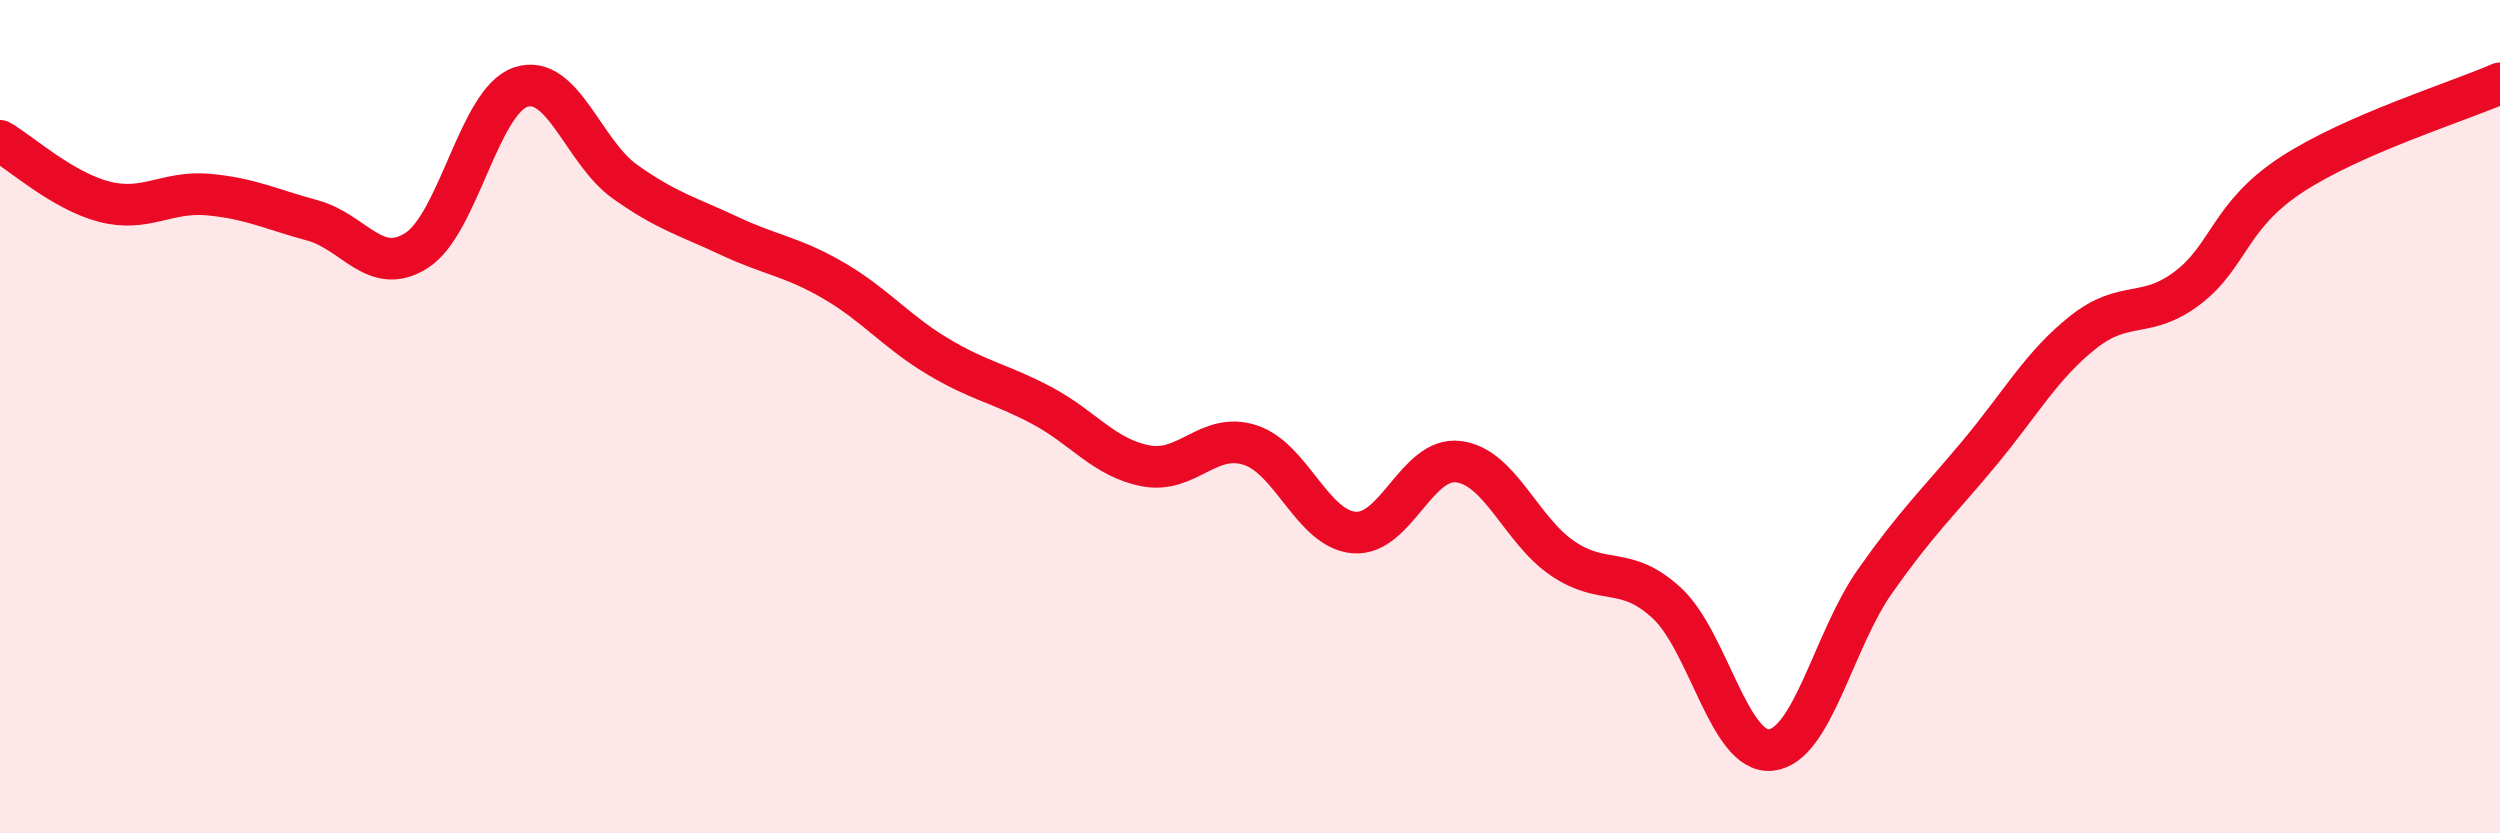
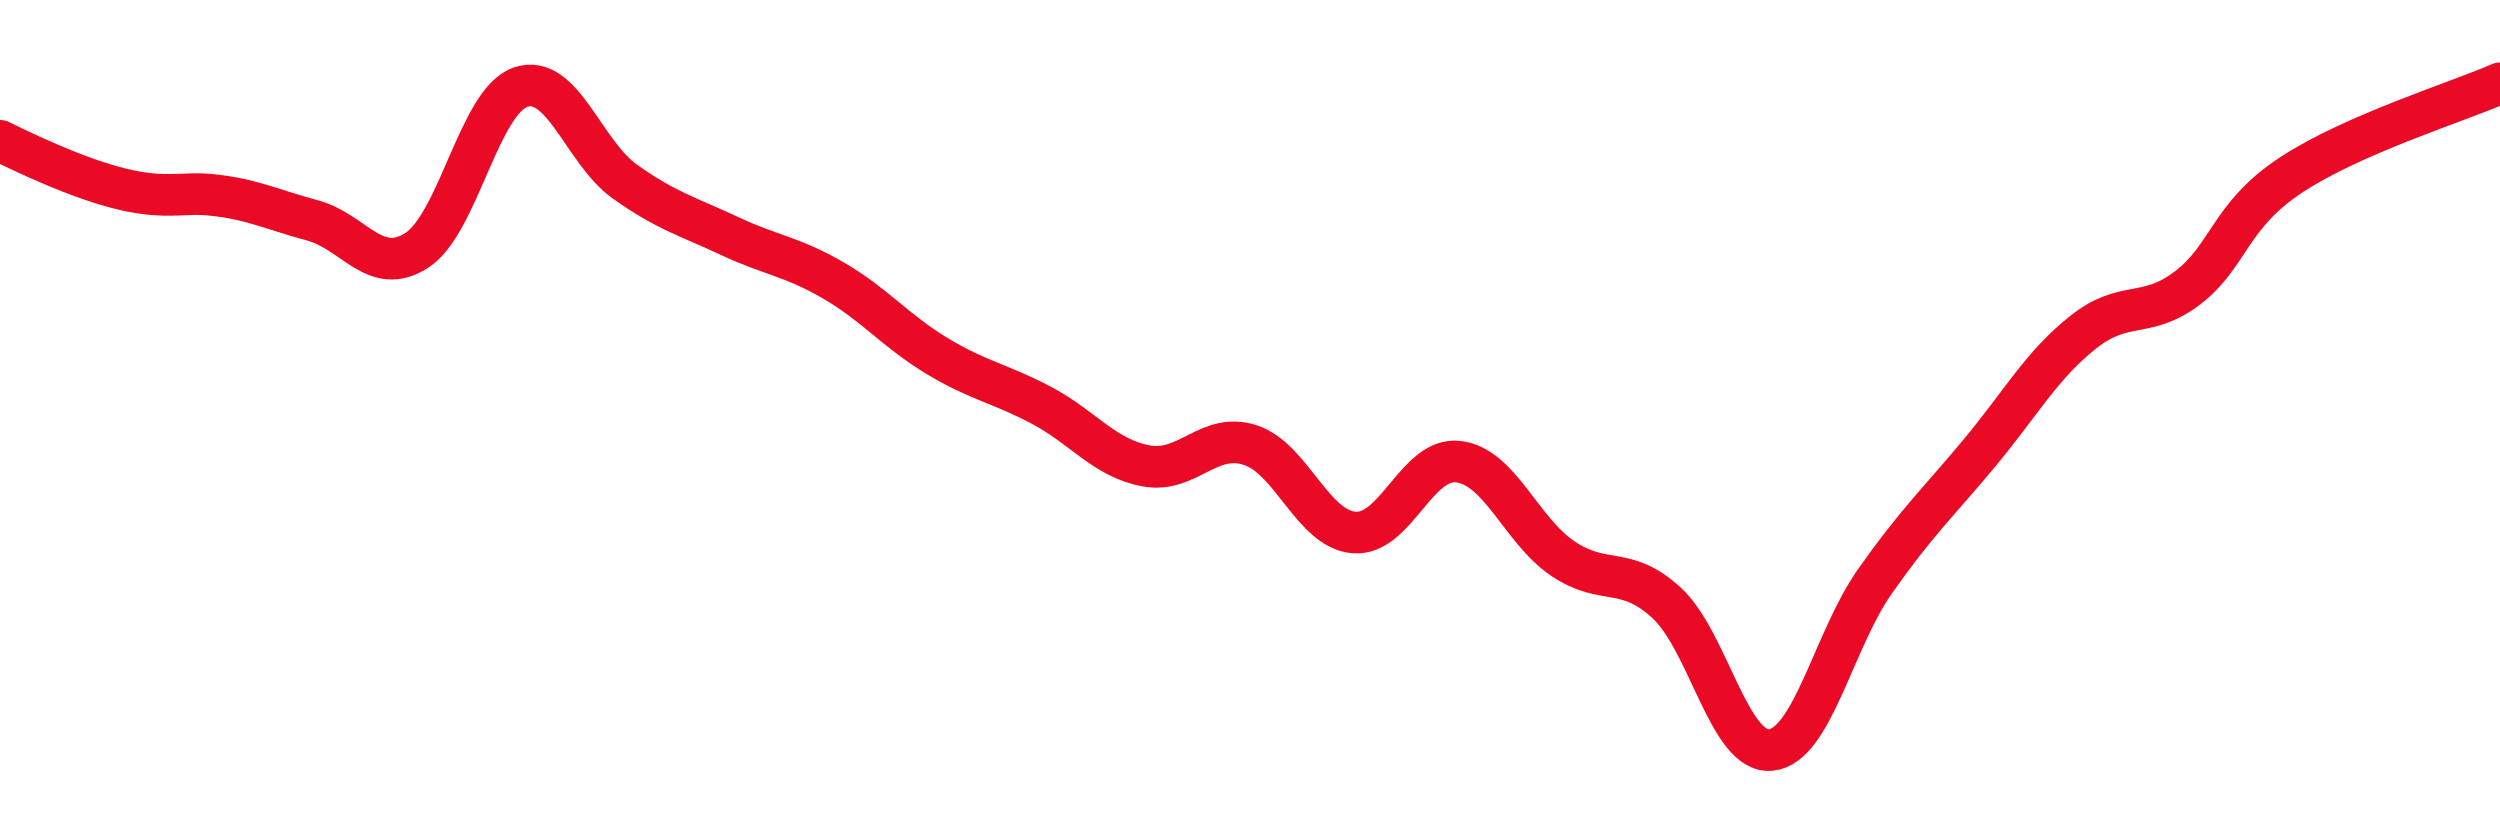
<svg xmlns="http://www.w3.org/2000/svg" width="60" height="20" viewBox="0 0 60 20">
-   <path d="M 0,3.38 C 0.5,3.67 1.5,4.58 2.5,4.84 C 3.5,5.1 4,4.58 5,4.67 C 6,4.76 6.5,5.02 7.5,5.29 C 8.5,5.56 9,6.65 10,6.01 C 11,5.37 11.5,2.42 12.5,2.09 C 13.5,1.76 14,3.65 15,4.36 C 16,5.07 16.5,5.19 17.5,5.66 C 18.5,6.13 19,6.15 20,6.73 C 21,7.31 21.5,7.95 22.5,8.55 C 23.5,9.15 24,9.2 25,9.73 C 26,10.26 26.5,10.99 27.5,11.18 C 28.5,11.37 29,10.36 30,10.68 C 31,11 31.5,12.7 32.5,12.78 C 33.5,12.86 34,10.96 35,11.08 C 36,11.2 36.5,12.72 37.5,13.4 C 38.5,14.08 39,13.55 40,14.47 C 41,15.39 41.5,18.1 42.5,18 C 43.5,17.9 44,15.37 45,13.95 C 46,12.53 46.5,12.08 47.5,10.88 C 48.5,9.68 49,8.76 50,7.97 C 51,7.18 51.5,7.67 52.5,6.91 C 53.5,6.15 53.5,5.17 55,4.19 C 56.5,3.21 59,2.44 60,2L60 20L0 20Z" fill="#EB0A25" opacity="0.1" stroke-linecap="round" stroke-linejoin="round" />
-   <path d="M 0,3.38 C 0.5,3.67 1.5,4.58 2.5,4.84 C 3.5,5.1 4,4.58 5,4.67 C 6,4.76 6.5,5.02 7.5,5.29 C 8.5,5.56 9,6.65 10,6.01 C 11,5.37 11.5,2.42 12.5,2.09 C 13.5,1.76 14,3.65 15,4.36 C 16,5.07 16.5,5.19 17.5,5.66 C 18.5,6.13 19,6.15 20,6.73 C 21,7.31 21.5,7.95 22.5,8.55 C 23.5,9.15 24,9.2 25,9.73 C 26,10.26 26.5,10.99 27.5,11.18 C 28.5,11.37 29,10.36 30,10.68 C 31,11 31.5,12.7 32.5,12.78 C 33.5,12.86 34,10.96 35,11.08 C 36,11.2 36.5,12.72 37.5,13.4 C 38.5,14.08 39,13.55 40,14.47 C 41,15.39 41.5,18.1 42.5,18 C 43.5,17.9 44,15.37 45,13.95 C 46,12.53 46.5,12.08 47.5,10.88 C 48.5,9.68 49,8.76 50,7.97 C 51,7.18 51.5,7.67 52.5,6.91 C 53.5,6.15 53.5,5.17 55,4.19 C 56.5,3.21 59,2.44 60,2" stroke="#EB0A25" stroke-width="1" fill="none" stroke-linecap="round" stroke-linejoin="round" />
+   <path d="M 0,3.38 C 3.5,5.1 4,4.58 5,4.67 C 6,4.76 6.5,5.02 7.5,5.29 C 8.5,5.56 9,6.65 10,6.01 C 11,5.37 11.5,2.42 12.5,2.09 C 13.5,1.76 14,3.65 15,4.36 C 16,5.07 16.5,5.19 17.5,5.66 C 18.5,6.13 19,6.15 20,6.73 C 21,7.31 21.5,7.95 22.5,8.55 C 23.5,9.15 24,9.2 25,9.73 C 26,10.26 26.5,10.99 27.5,11.18 C 28.5,11.37 29,10.36 30,10.68 C 31,11 31.5,12.7 32.5,12.78 C 33.5,12.86 34,10.96 35,11.08 C 36,11.2 36.5,12.72 37.5,13.4 C 38.5,14.08 39,13.55 40,14.47 C 41,15.39 41.5,18.1 42.5,18 C 43.5,17.9 44,15.37 45,13.95 C 46,12.53 46.5,12.08 47.5,10.88 C 48.5,9.68 49,8.76 50,7.97 C 51,7.18 51.5,7.67 52.5,6.91 C 53.5,6.15 53.5,5.17 55,4.19 C 56.5,3.21 59,2.44 60,2" stroke="#EB0A25" stroke-width="1" fill="none" stroke-linecap="round" stroke-linejoin="round" />
</svg>